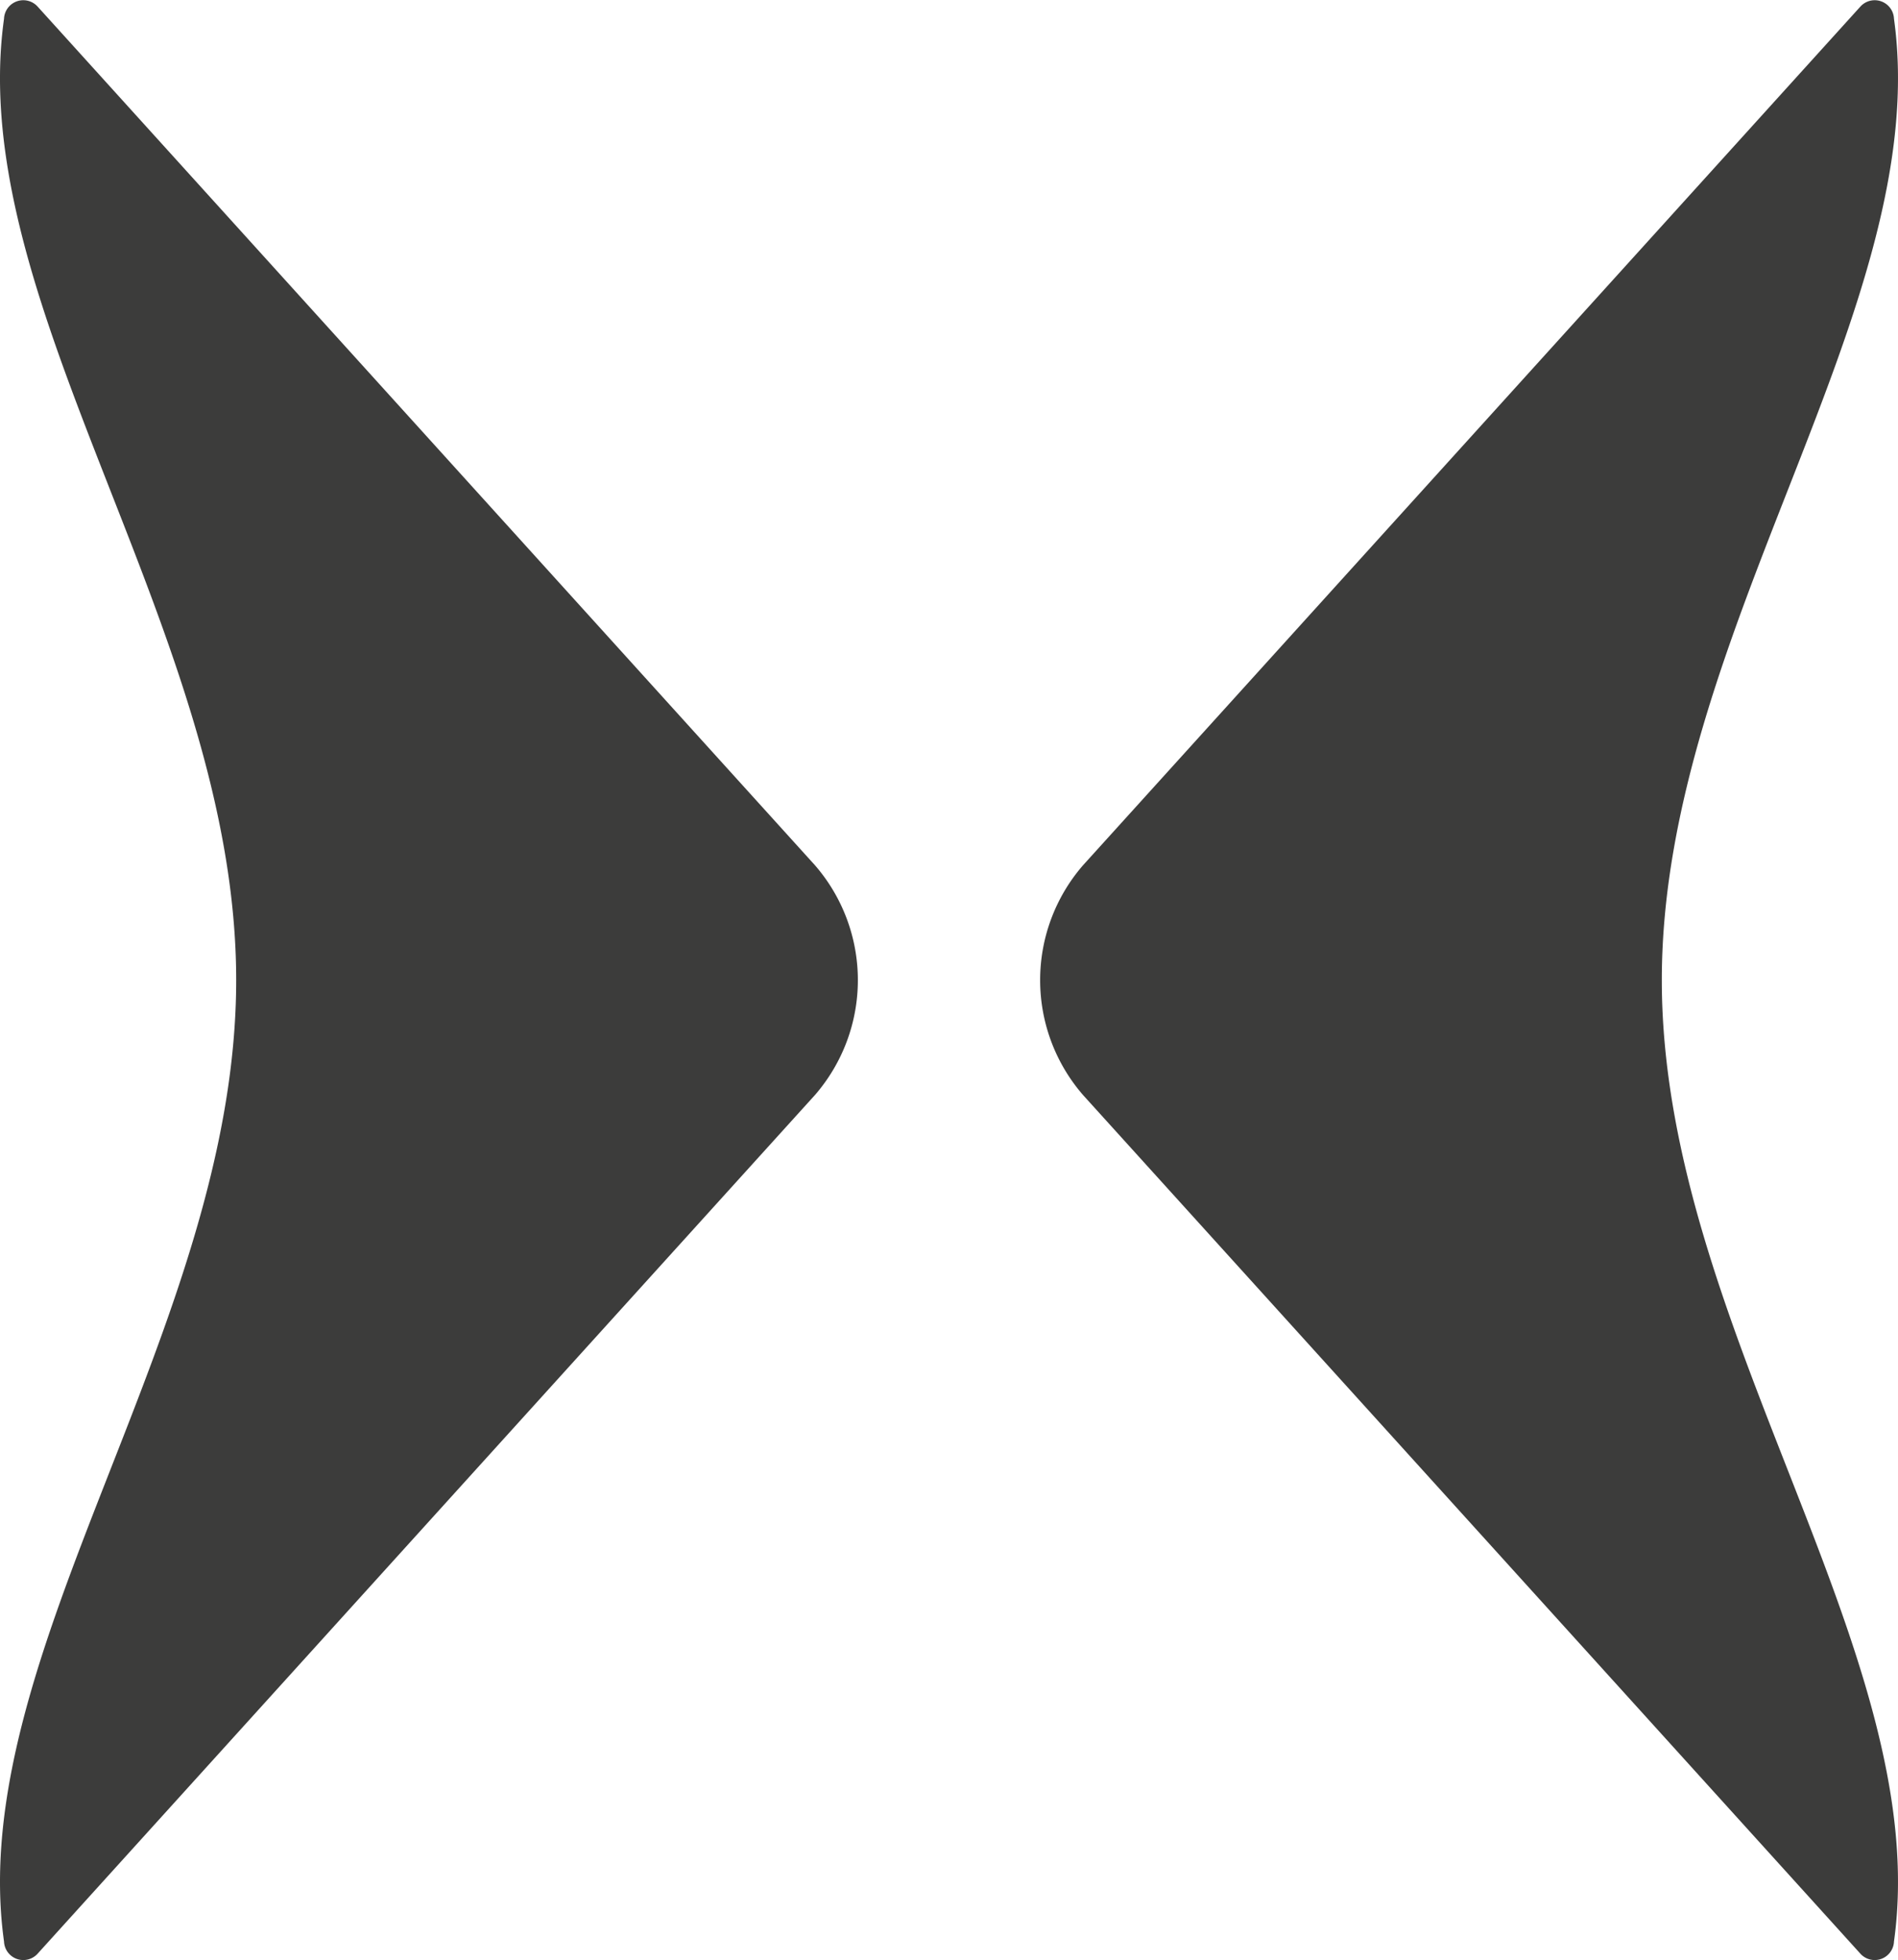
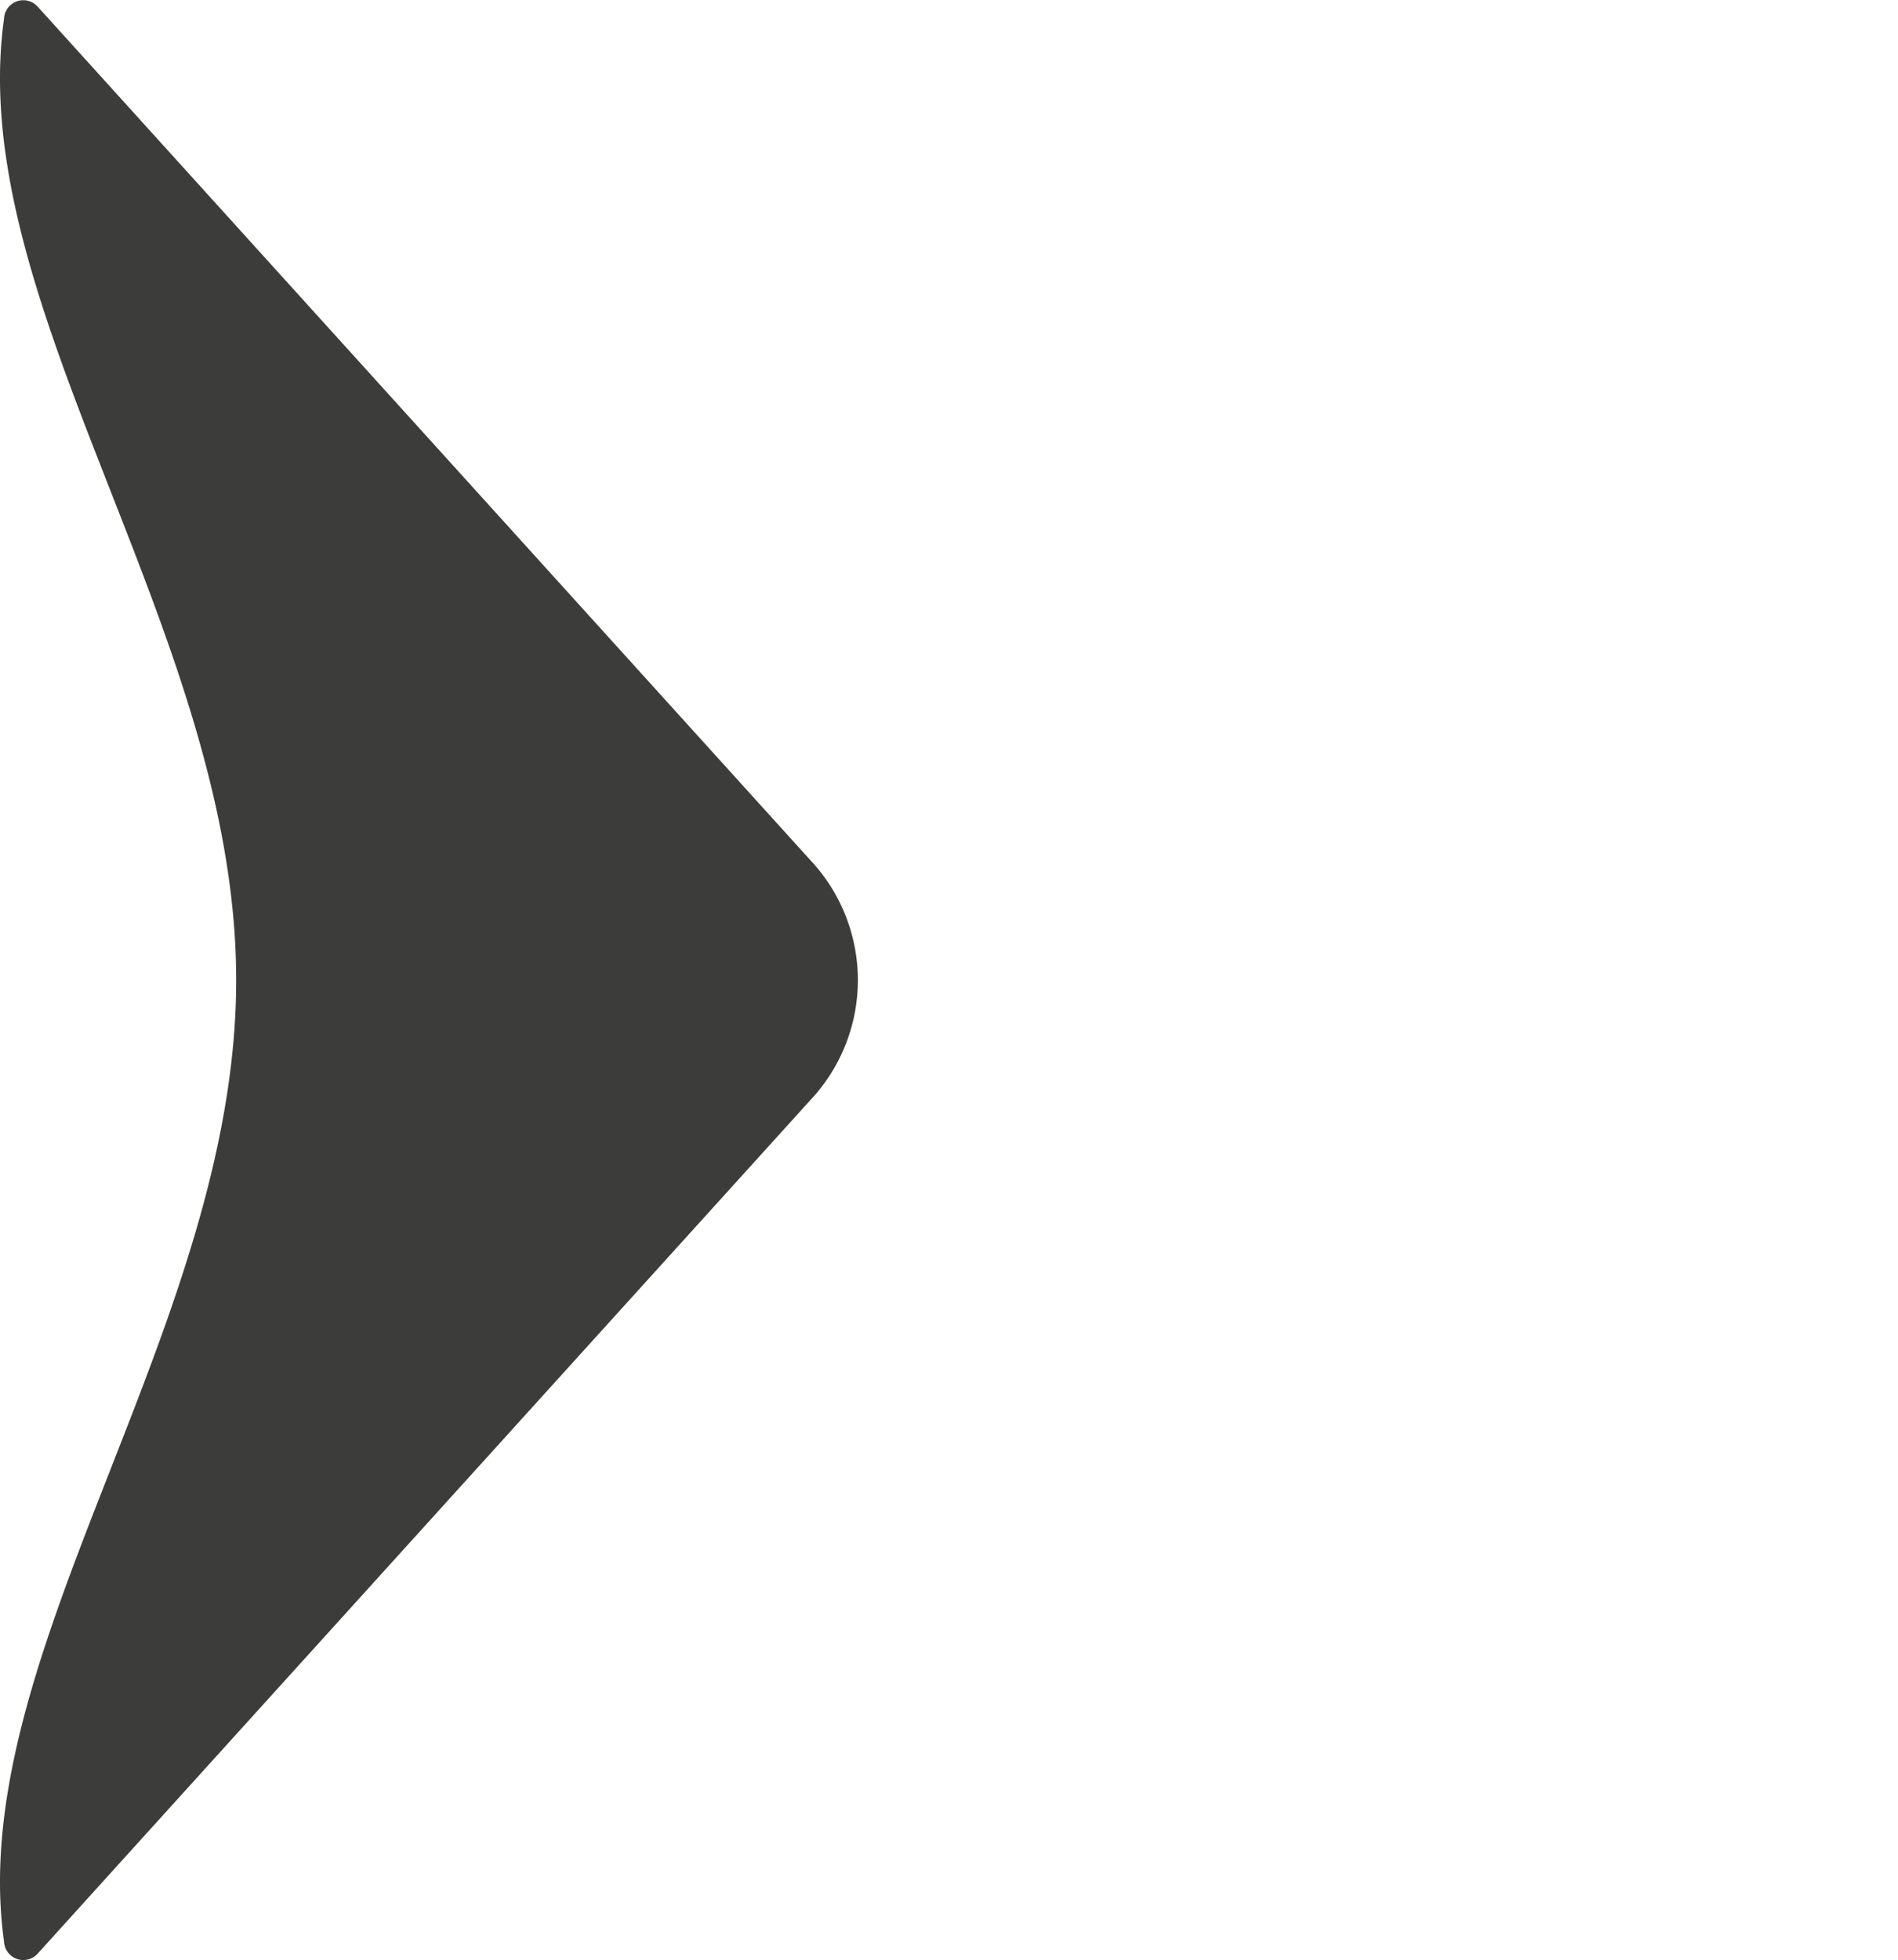
<svg xmlns="http://www.w3.org/2000/svg" viewBox="0 0 105.739 109.18">
  <g id="Layer_2" data-name="Layer 2">
    <g id="Components">
      <g id="_73eb41ce-7780-4162-b2af-8cf1c726cff8_10" data-name="73eb41ce-7780-4162-b2af-8cf1c726cff8@10">
-         <path d="M92.581,54.59c0-19.326,15.163-37.54,12.934-53.545a1.075,1.075,0,0,0-1.861-.69L60.337,48.191a9.76,9.76,0,0,0,0,12.798l43.317,47.836a1.075,1.075,0,0,0,1.861-.69C107.744,92.13,92.581,73.915,92.581,54.59Z" style="fill:#3c3c3b" />
        <path d="M13.158,54.59c0,19.326-15.163,37.54-12.934,53.545a1.075,1.075,0,0,0,1.861.69L45.402,60.989a9.76,9.76,0,0,0,0-12.798L2.085.355a1.075,1.075,0,0,0-1.861.69C-2.006,17.049,13.158,35.264,13.158,54.59Z" style="fill:#3c3c3b" />
      </g>
    </g>
  </g>
</svg>